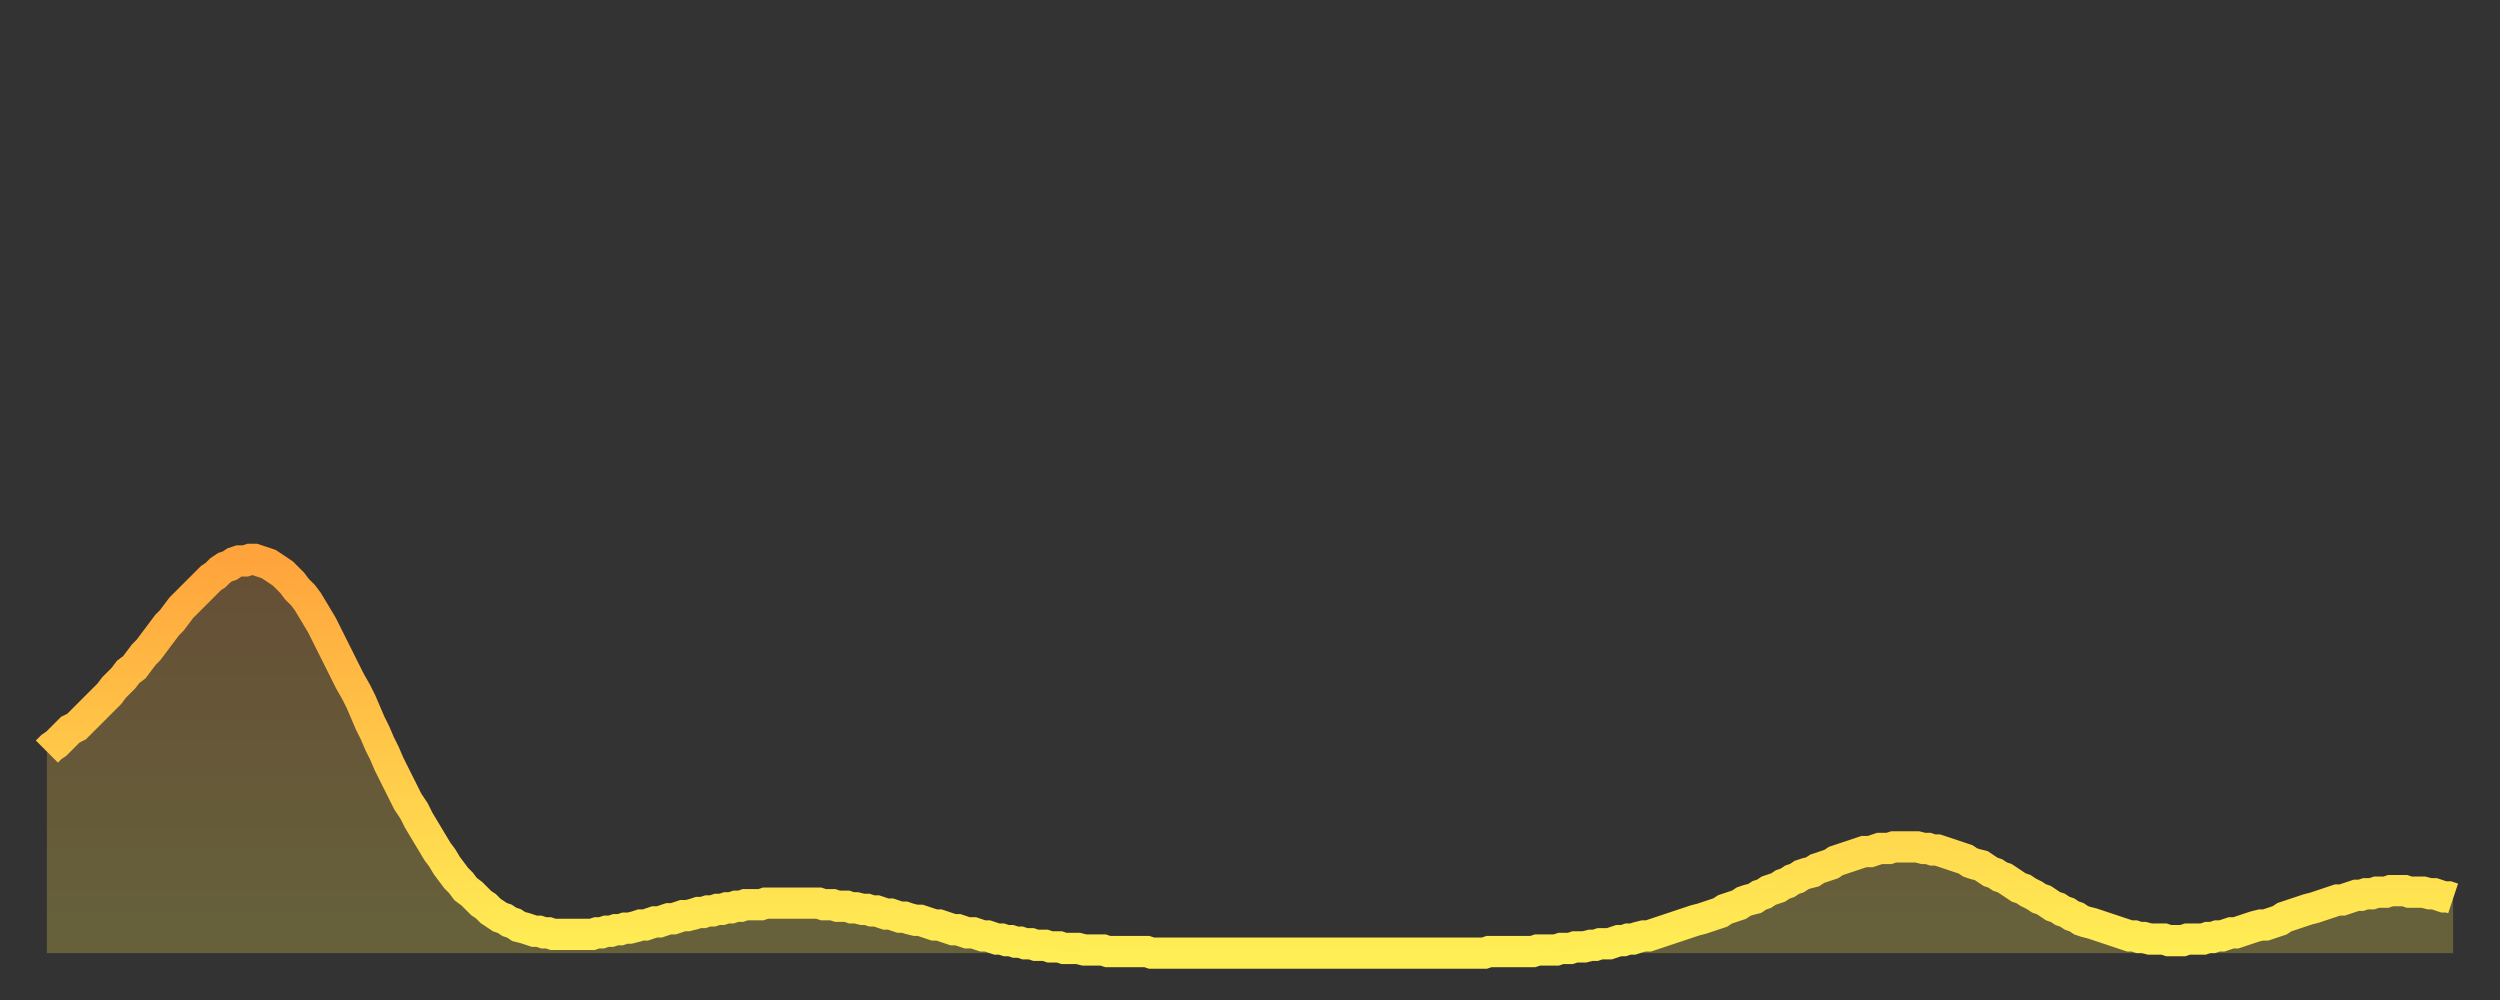
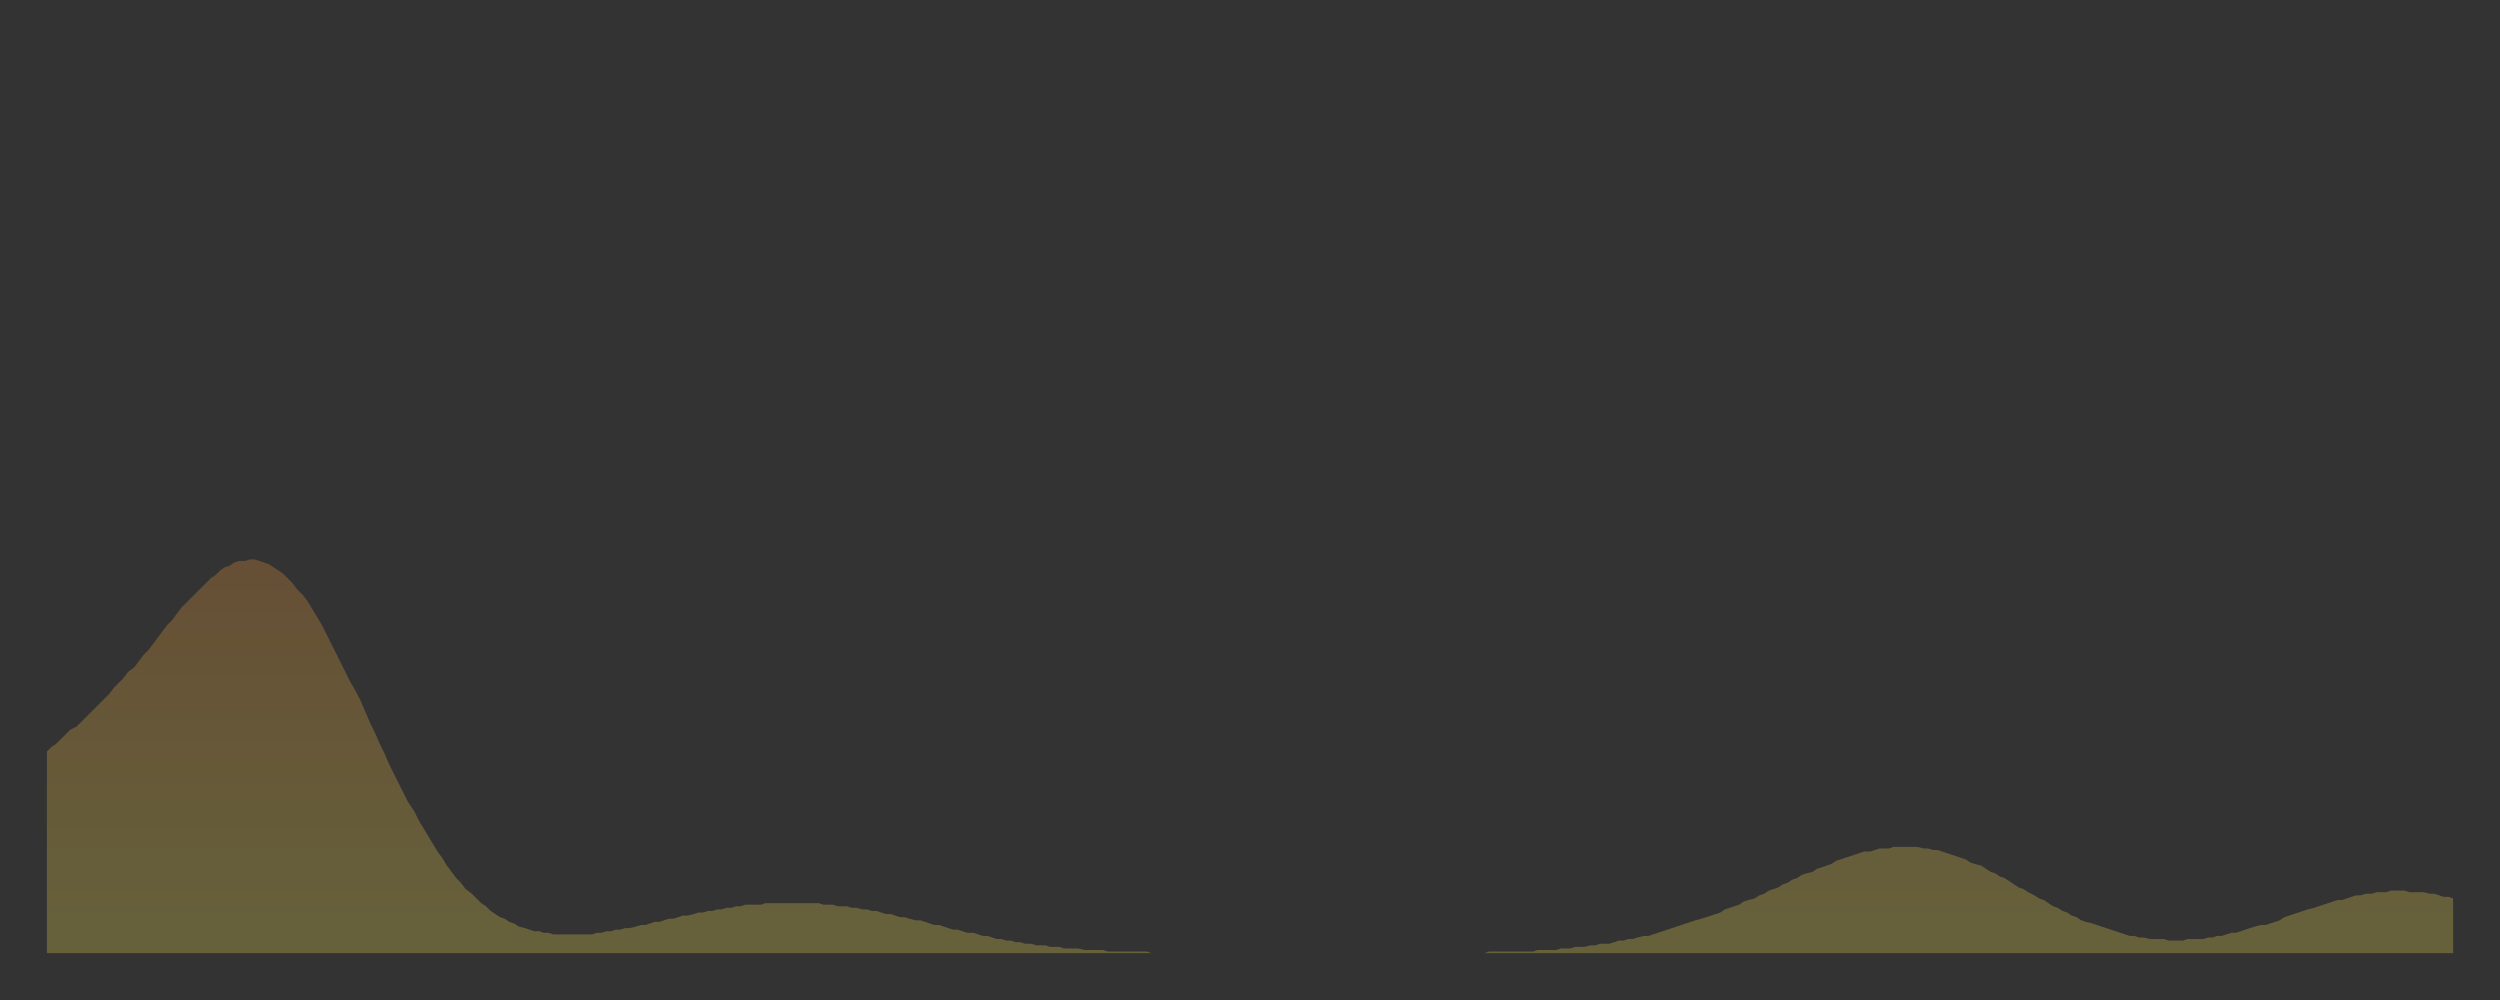
<svg xmlns="http://www.w3.org/2000/svg" baseProfile="full" height="64" version="1.1" width="160">
  <rect width="100%" height="100%" fill="#333333" stroke="none" />
  <defs>
    <linearGradient id="id201466" x1="0" x2="0" y1="0" y2="1">
      <stop offset="0%" stop-color="#ffa43c" />
      <stop offset="50%" stop-color="#ffc949" />
      <stop offset="100%" stop-color="#ffee55" />
    </linearGradient>
  </defs>
  <g transform="translate(3,3)">
    <g>
-       <path d="M 0.0 45.1 0.3 44.8 0.6 44.6 0.9 44.3 1.2 44.0 1.5 43.7 1.9 43.5 2.2 43.2 2.5 42.9 2.8 42.6 3.1 42.3 3.4 42.0 3.7 41.7 4.0 41.4 4.3 41.0 4.6 40.7 4.9 40.4 5.2 40.0 5.6 39.7 5.9 39.3 6.2 38.9 6.5 38.6 6.8 38.2 7.1 37.8 7.4 37.4 7.7 37.0 8.0 36.7 8.3 36.3 8.6 35.9 8.9 35.6 9.3 35.2 9.6 34.9 9.9 34.6 10.2 34.3 10.5 34.0 10.8 33.8 11.1 33.5 11.4 33.3 11.7 33.2 12.0 33.0 12.3 32.9 12.7 32.9 13.0 32.8 13.3 32.8 13.6 32.9 13.9 33.0 14.2 33.1 14.5 33.3 14.8 33.5 15.1 33.7 15.4 34.0 15.7 34.3 16.0 34.7 16.4 35.1 16.7 35.5 17.0 36.0 17.3 36.5 17.6 37.0 17.9 37.6 18.2 38.2 18.5 38.8 18.8 39.4 19.1 40.0 19.4 40.6 19.8 41.3 20.1 41.9 20.4 42.6 20.7 43.3 21.0 43.9 21.3 44.6 21.6 45.2 21.9 45.9 22.2 46.5 22.5 47.1 22.8 47.7 23.1 48.3 23.5 48.9 23.8 49.5 24.1 50.0 24.4 50.5 24.7 51.0 25.0 51.5 25.3 51.9 25.6 52.4 25.9 52.8 26.2 53.2 26.5 53.5 26.8 53.9 27.2 54.2 27.5 54.5 27.8 54.8 28.1 55.0 28.4 55.3 28.7 55.5 29.0 55.7 29.3 55.8 29.6 56.0 29.9 56.1 30.2 56.3 30.6 56.4 30.9 56.5 31.2 56.6 31.5 56.6 31.8 56.7 32.1 56.7 32.4 56.8 32.7 56.8 33.0 56.8 33.3 56.8 33.6 56.8 33.9 56.8 34.3 56.8 34.6 56.8 34.9 56.8 35.2 56.7 35.5 56.7 35.8 56.6 36.1 56.6 36.4 56.5 36.7 56.5 37.0 56.4 37.3 56.4 37.7 56.3 38.0 56.2 38.3 56.2 38.6 56.1 38.9 56.0 39.2 56.0 39.5 55.9 39.8 55.8 40.1 55.8 40.4 55.7 40.7 55.6 41.0 55.6 41.4 55.5 41.7 55.4 42.0 55.4 42.3 55.3 42.6 55.3 42.9 55.2 43.2 55.2 43.5 55.1 43.8 55.1 44.1 55.0 44.4 55.0 44.7 54.9 45.1 54.9 45.4 54.9 45.7 54.9 46.0 54.8 46.3 54.8 46.6 54.8 46.9 54.8 47.2 54.8 47.5 54.8 47.8 54.8 48.1 54.8 48.5 54.8 48.8 54.8 49.1 54.8 49.4 54.8 49.7 54.9 50.0 54.9 50.3 54.9 50.6 55.0 50.9 55.0 51.2 55.0 51.5 55.1 51.8 55.1 52.2 55.2 52.5 55.2 52.8 55.3 53.1 55.3 53.4 55.4 53.7 55.5 54.0 55.5 54.3 55.6 54.6 55.7 54.9 55.7 55.2 55.8 55.6 55.9 55.9 55.9 56.2 56.0 56.5 56.1 56.8 56.2 57.1 56.2 57.4 56.3 57.7 56.4 58.0 56.5 58.3 56.5 58.6 56.6 58.9 56.7 59.3 56.7 59.6 56.8 59.9 56.9 60.2 56.9 60.5 57.0 60.8 57.1 61.1 57.1 61.4 57.2 61.7 57.2 62.0 57.3 62.3 57.3 62.6 57.4 63.0 57.4 63.3 57.5 63.6 57.5 63.9 57.5 64.2 57.6 64.5 57.6 64.8 57.6 65.1 57.7 65.4 57.7 65.7 57.7 66.0 57.7 66.4 57.8 66.7 57.8 67.0 57.8 67.3 57.8 67.6 57.8 67.9 57.9 68.2 57.9 68.5 57.9 68.8 57.9 69.1 57.9 69.4 57.9 69.7 57.9 70.1 57.9 70.4 57.9 70.7 58.0 71.0 58.0 71.3 58.0 71.6 58.0 71.9 58.0 72.2 58.0 72.5 58.0 72.8 58.0 73.1 58.0 73.5 58.0 73.8 58.0 74.1 58.0 74.4 58.0 74.7 58.0 75.0 58.0 75.3 58.0 75.6 58.0 75.9 58.0 76.2 58.0 76.5 58.0 76.8 58.0 77.2 58.0 77.5 58.0 77.8 58.0 78.1 58.0 78.4 58.0 78.7 58.0 79.0 58.0 79.3 58.0 79.6 58.0 79.9 58.0 80.2 58.0 80.5 58.0 80.9 58.0 81.2 58.0 81.5 58.0 81.8 58.0 82.1 58.0 82.4 58.0 82.7 58.0 83.0 58.0 83.3 58.0 83.6 58.0 83.9 58.0 84.3 58.0 84.6 58.0 84.9 58.0 85.2 58.0 85.5 58.0 85.8 58.0 86.1 58.0 86.4 58.0 86.7 58.0 87.0 58.0 87.3 58.0 87.6 58.0 88.0 58.0 88.3 58.0 88.6 58.0 88.9 58.0 89.2 58.0 89.5 58.0 89.8 58.0 90.1 58.0 90.4 58.0 90.7 58.0 91.0 58.0 91.4 58.0 91.7 58.0 92.0 58.0 92.3 57.9 92.6 57.9 92.9 57.9 93.2 57.9 93.5 57.9 93.8 57.9 94.1 57.9 94.4 57.9 94.7 57.9 95.1 57.9 95.4 57.8 95.7 57.8 96.0 57.8 96.3 57.8 96.6 57.8 96.9 57.7 97.2 57.7 97.5 57.7 97.8 57.6 98.1 57.6 98.4 57.6 98.8 57.5 99.1 57.5 99.4 57.4 99.7 57.4 100.0 57.4 100.3 57.3 100.6 57.2 100.9 57.2 101.2 57.1 101.5 57.1 101.8 57.0 102.2 56.9 102.5 56.9 102.8 56.8 103.1 56.7 103.4 56.6 103.7 56.5 104.0 56.4 104.3 56.3 104.6 56.2 104.9 56.1 105.2 56.0 105.5 55.9 105.9 55.8 106.2 55.7 106.5 55.6 106.8 55.5 107.1 55.4 107.4 55.2 107.7 55.1 108.0 55.0 108.3 54.9 108.6 54.7 108.9 54.6 109.3 54.5 109.6 54.3 109.9 54.2 110.2 54.0 110.5 53.9 110.8 53.8 111.1 53.6 111.4 53.5 111.7 53.3 112.0 53.2 112.3 53.0 112.6 52.9 113.0 52.8 113.3 52.6 113.6 52.5 113.9 52.4 114.2 52.3 114.5 52.1 114.8 52.0 115.1 51.9 115.4 51.8 115.7 51.7 116.0 51.6 116.3 51.5 116.7 51.5 117.0 51.4 117.3 51.3 117.6 51.3 117.9 51.3 118.2 51.2 118.5 51.2 118.8 51.2 119.1 51.2 119.4 51.2 119.7 51.2 120.1 51.3 120.4 51.3 120.7 51.4 121.0 51.4 121.3 51.5 121.6 51.6 121.9 51.7 122.2 51.8 122.5 51.9 122.8 52.0 123.1 52.2 123.4 52.3 123.8 52.4 124.1 52.6 124.4 52.8 124.7 52.9 125.0 53.1 125.3 53.2 125.6 53.4 125.9 53.6 126.2 53.8 126.5 53.9 126.8 54.1 127.2 54.3 127.5 54.5 127.8 54.6 128.1 54.8 128.4 55.0 128.7 55.1 129.0 55.3 129.3 55.4 129.6 55.6 129.9 55.7 130.2 55.9 130.5 56.0 130.9 56.1 131.2 56.2 131.5 56.3 131.8 56.4 132.1 56.5 132.4 56.6 132.7 56.7 133.0 56.8 133.3 56.9 133.6 56.9 133.9 57.0 134.2 57.0 134.6 57.1 134.9 57.1 135.2 57.1 135.5 57.1 135.8 57.2 136.1 57.2 136.4 57.2 136.7 57.2 137.0 57.1 137.3 57.1 137.6 57.1 138.0 57.1 138.3 57.0 138.6 57.0 138.9 56.9 139.2 56.9 139.5 56.8 139.8 56.7 140.1 56.7 140.4 56.6 140.7 56.5 141.0 56.4 141.3 56.3 141.7 56.2 142.0 56.2 142.3 56.1 142.6 56.0 142.9 55.9 143.2 55.7 143.5 55.6 143.8 55.5 144.1 55.4 144.4 55.3 144.7 55.2 145.1 55.1 145.4 55.0 145.7 54.9 146.0 54.8 146.3 54.7 146.6 54.6 146.9 54.6 147.2 54.5 147.5 54.4 147.8 54.3 148.1 54.3 148.4 54.2 148.8 54.2 149.1 54.1 149.4 54.1 149.7 54.1 150.0 54.0 150.3 54.0 150.6 54.0 150.9 54.0 151.2 54.1 151.5 54.1 151.8 54.1 152.1 54.1 152.5 54.2 152.8 54.2 153.1 54.3 153.4 54.4 153.7 54.4 154.0 54.5" fill="none" id="graph-curve" opacity="1" stroke="url(#id201466)" stroke-width="2" />
      <path d="M 0 58 L 0.0 45.1 0.3 44.8 0.6 44.6 0.9 44.3 1.2 44.0 1.5 43.7 1.9 43.5 2.2 43.2 2.5 42.9 2.8 42.6 3.1 42.3 3.4 42.0 3.7 41.7 4.0 41.4 4.3 41.0 4.6 40.7 4.9 40.4 5.2 40.0 5.6 39.7 5.9 39.3 6.2 38.9 6.5 38.6 6.8 38.2 7.1 37.8 7.4 37.4 7.7 37.0 8.0 36.7 8.3 36.3 8.6 35.9 8.9 35.6 9.3 35.2 9.6 34.9 9.9 34.6 10.2 34.3 10.5 34.0 10.8 33.8 11.1 33.5 11.4 33.3 11.7 33.2 12.0 33.0 12.3 32.9 12.7 32.9 13.0 32.8 13.3 32.8 13.6 32.9 13.9 33.0 14.2 33.1 14.5 33.3 14.8 33.5 15.1 33.7 15.4 34.0 15.7 34.3 16.0 34.7 16.4 35.1 16.7 35.5 17.0 36.0 17.3 36.5 17.6 37.0 17.9 37.6 18.2 38.2 18.5 38.8 18.8 39.4 19.1 40.0 19.4 40.6 19.8 41.3 20.1 41.9 20.4 42.6 20.7 43.3 21.0 43.9 21.3 44.6 21.6 45.2 21.9 45.9 22.2 46.5 22.5 47.1 22.8 47.7 23.1 48.3 23.5 48.9 23.8 49.5 24.1 50.0 24.4 50.5 24.7 51.0 25.0 51.5 25.3 51.9 25.6 52.4 25.9 52.8 26.2 53.2 26.5 53.5 26.8 53.9 27.2 54.2 27.5 54.5 27.8 54.8 28.1 55.0 28.4 55.3 28.7 55.5 29.0 55.7 29.3 55.8 29.6 56.0 29.9 56.1 30.2 56.3 30.6 56.4 30.9 56.5 31.2 56.6 31.5 56.6 31.8 56.7 32.1 56.7 32.4 56.8 32.7 56.8 33.0 56.8 33.3 56.8 33.6 56.8 33.9 56.8 34.3 56.8 34.6 56.8 34.9 56.8 35.2 56.7 35.5 56.7 35.8 56.6 36.1 56.6 36.4 56.5 36.7 56.5 37.0 56.4 37.3 56.4 37.7 56.3 38.0 56.2 38.3 56.2 38.6 56.1 38.9 56.0 39.2 56.0 39.5 55.9 39.8 55.8 40.1 55.8 40.4 55.7 40.7 55.6 41.0 55.6 41.4 55.5 41.7 55.4 42.0 55.4 42.3 55.3 42.6 55.3 42.9 55.2 43.2 55.2 43.5 55.1 43.8 55.1 44.1 55.0 44.4 55.0 44.7 54.9 45.1 54.9 45.4 54.9 45.7 54.9 46.0 54.8 46.3 54.8 46.6 54.8 46.9 54.8 47.2 54.8 47.5 54.8 47.8 54.8 48.1 54.8 48.5 54.8 48.8 54.8 49.1 54.8 49.4 54.8 49.7 54.9 50.0 54.9 50.3 54.9 50.6 55.0 50.9 55.0 51.2 55.0 51.5 55.1 51.8 55.1 52.2 55.2 52.5 55.2 52.8 55.3 53.1 55.3 53.4 55.4 53.7 55.5 54.0 55.5 54.3 55.6 54.6 55.7 54.9 55.7 55.2 55.8 55.6 55.9 55.9 55.9 56.2 56.0 56.5 56.1 56.8 56.2 57.1 56.2 57.4 56.3 57.7 56.4 58.0 56.5 58.3 56.5 58.6 56.6 58.9 56.7 59.3 56.7 59.6 56.8 59.9 56.9 60.2 56.9 60.5 57.0 60.8 57.1 61.1 57.1 61.4 57.2 61.7 57.2 62.0 57.3 62.3 57.3 62.6 57.4 63.0 57.4 63.3 57.5 63.6 57.5 63.9 57.5 64.2 57.6 64.5 57.6 64.8 57.6 65.1 57.7 65.4 57.7 65.7 57.7 66.0 57.7 66.4 57.8 66.7 57.8 67.0 57.8 67.3 57.8 67.6 57.8 67.9 57.9 68.2 57.9 68.5 57.9 68.8 57.9 69.1 57.9 69.4 57.9 69.7 57.9 70.1 57.9 70.4 57.9 70.7 58.0 71.0 58.0 71.3 58.0 71.6 58.0 71.9 58.0 72.2 58.0 72.5 58.0 72.8 58.0 73.1 58.0 73.5 58.0 73.8 58.0 74.1 58.0 74.4 58.0 74.7 58.0 75.0 58.0 75.3 58.0 75.6 58.0 75.9 58.0 76.2 58.0 76.5 58.0 76.8 58.0 77.2 58.0 77.5 58.0 77.8 58.0 78.1 58.0 78.4 58.0 78.7 58.0 79.0 58.0 79.3 58.0 79.6 58.0 79.9 58.0 80.2 58.0 80.5 58.0 80.9 58.0 81.2 58.0 81.5 58.0 81.8 58.0 82.1 58.0 82.4 58.0 82.7 58.0 83.0 58.0 83.3 58.0 83.6 58.0 83.9 58.0 84.3 58.0 84.6 58.0 84.9 58.0 85.2 58.0 85.5 58.0 85.8 58.0 86.1 58.0 86.4 58.0 86.7 58.0 87.0 58.0 87.3 58.0 87.6 58.0 88.0 58.0 88.3 58.0 88.6 58.0 88.9 58.0 89.2 58.0 89.5 58.0 89.8 58.0 90.1 58.0 90.4 58.0 90.7 58.0 91.0 58.0 91.4 58.0 91.7 58.0 92.0 58.0 92.3 57.9 92.6 57.9 92.9 57.9 93.2 57.9 93.5 57.9 93.8 57.9 94.1 57.9 94.4 57.9 94.7 57.9 95.1 57.9 95.4 57.8 95.7 57.8 96.0 57.8 96.3 57.8 96.6 57.8 96.9 57.7 97.2 57.7 97.5 57.7 97.8 57.6 98.1 57.6 98.4 57.6 98.8 57.5 99.1 57.5 99.4 57.4 99.7 57.4 100.0 57.4 100.3 57.3 100.6 57.2 100.9 57.2 101.2 57.1 101.5 57.1 101.8 57.0 102.2 56.9 102.5 56.9 102.8 56.8 103.1 56.7 103.4 56.6 103.7 56.5 104.0 56.4 104.3 56.3 104.6 56.2 104.9 56.1 105.2 56.0 105.5 55.9 105.9 55.8 106.2 55.7 106.5 55.6 106.8 55.5 107.1 55.4 107.4 55.2 107.7 55.1 108.0 55.0 108.3 54.9 108.6 54.7 108.9 54.6 109.3 54.5 109.6 54.3 109.9 54.2 110.2 54.0 110.5 53.9 110.8 53.8 111.1 53.6 111.4 53.5 111.7 53.3 112.0 53.2 112.3 53.0 112.6 52.9 113.0 52.8 113.3 52.6 113.6 52.5 113.9 52.4 114.2 52.3 114.5 52.1 114.8 52.0 115.1 51.9 115.4 51.8 115.7 51.7 116.0 51.6 116.3 51.5 116.7 51.5 117.0 51.4 117.3 51.3 117.6 51.3 117.9 51.3 118.2 51.2 118.5 51.2 118.8 51.2 119.1 51.2 119.4 51.2 119.7 51.2 120.1 51.3 120.4 51.3 120.7 51.4 121.0 51.4 121.3 51.5 121.6 51.6 121.9 51.7 122.2 51.8 122.5 51.9 122.8 52.0 123.1 52.2 123.4 52.3 123.8 52.4 124.1 52.6 124.4 52.8 124.7 52.9 125.0 53.1 125.3 53.2 125.6 53.4 125.9 53.6 126.2 53.8 126.5 53.9 126.8 54.1 127.2 54.3 127.5 54.5 127.8 54.6 128.1 54.8 128.4 55.0 128.7 55.1 129.0 55.3 129.3 55.4 129.6 55.6 129.9 55.7 130.2 55.9 130.5 56.0 130.9 56.1 131.2 56.2 131.5 56.3 131.8 56.4 132.1 56.5 132.4 56.6 132.7 56.7 133.0 56.8 133.3 56.9 133.6 56.9 133.9 57.0 134.2 57.0 134.6 57.1 134.9 57.1 135.2 57.1 135.5 57.1 135.8 57.2 136.1 57.2 136.4 57.2 136.7 57.2 137.0 57.1 137.3 57.1 137.6 57.1 138.0 57.1 138.3 57.0 138.6 57.0 138.9 56.9 139.2 56.9 139.5 56.8 139.8 56.7 140.1 56.7 140.4 56.6 140.7 56.5 141.0 56.4 141.3 56.3 141.7 56.2 142.0 56.2 142.3 56.1 142.6 56.0 142.9 55.9 143.2 55.7 143.5 55.6 143.8 55.5 144.1 55.4 144.4 55.3 144.7 55.2 145.1 55.1 145.4 55.0 145.7 54.9 146.0 54.8 146.3 54.7 146.6 54.6 146.9 54.6 147.2 54.5 147.5 54.4 147.8 54.3 148.1 54.3 148.4 54.2 148.8 54.2 149.1 54.1 149.4 54.1 149.7 54.1 150.0 54.0 150.3 54.0 150.6 54.0 150.9 54.0 151.2 54.1 151.5 54.1 151.8 54.1 152.1 54.1 152.5 54.2 152.8 54.2 153.1 54.3 153.4 54.4 153.7 54.4 154.0 54.5 154 58" fill="url(#id201466)" fill-opacity=".25" id="graph-shadow" />
    </g>
  </g>
</svg>